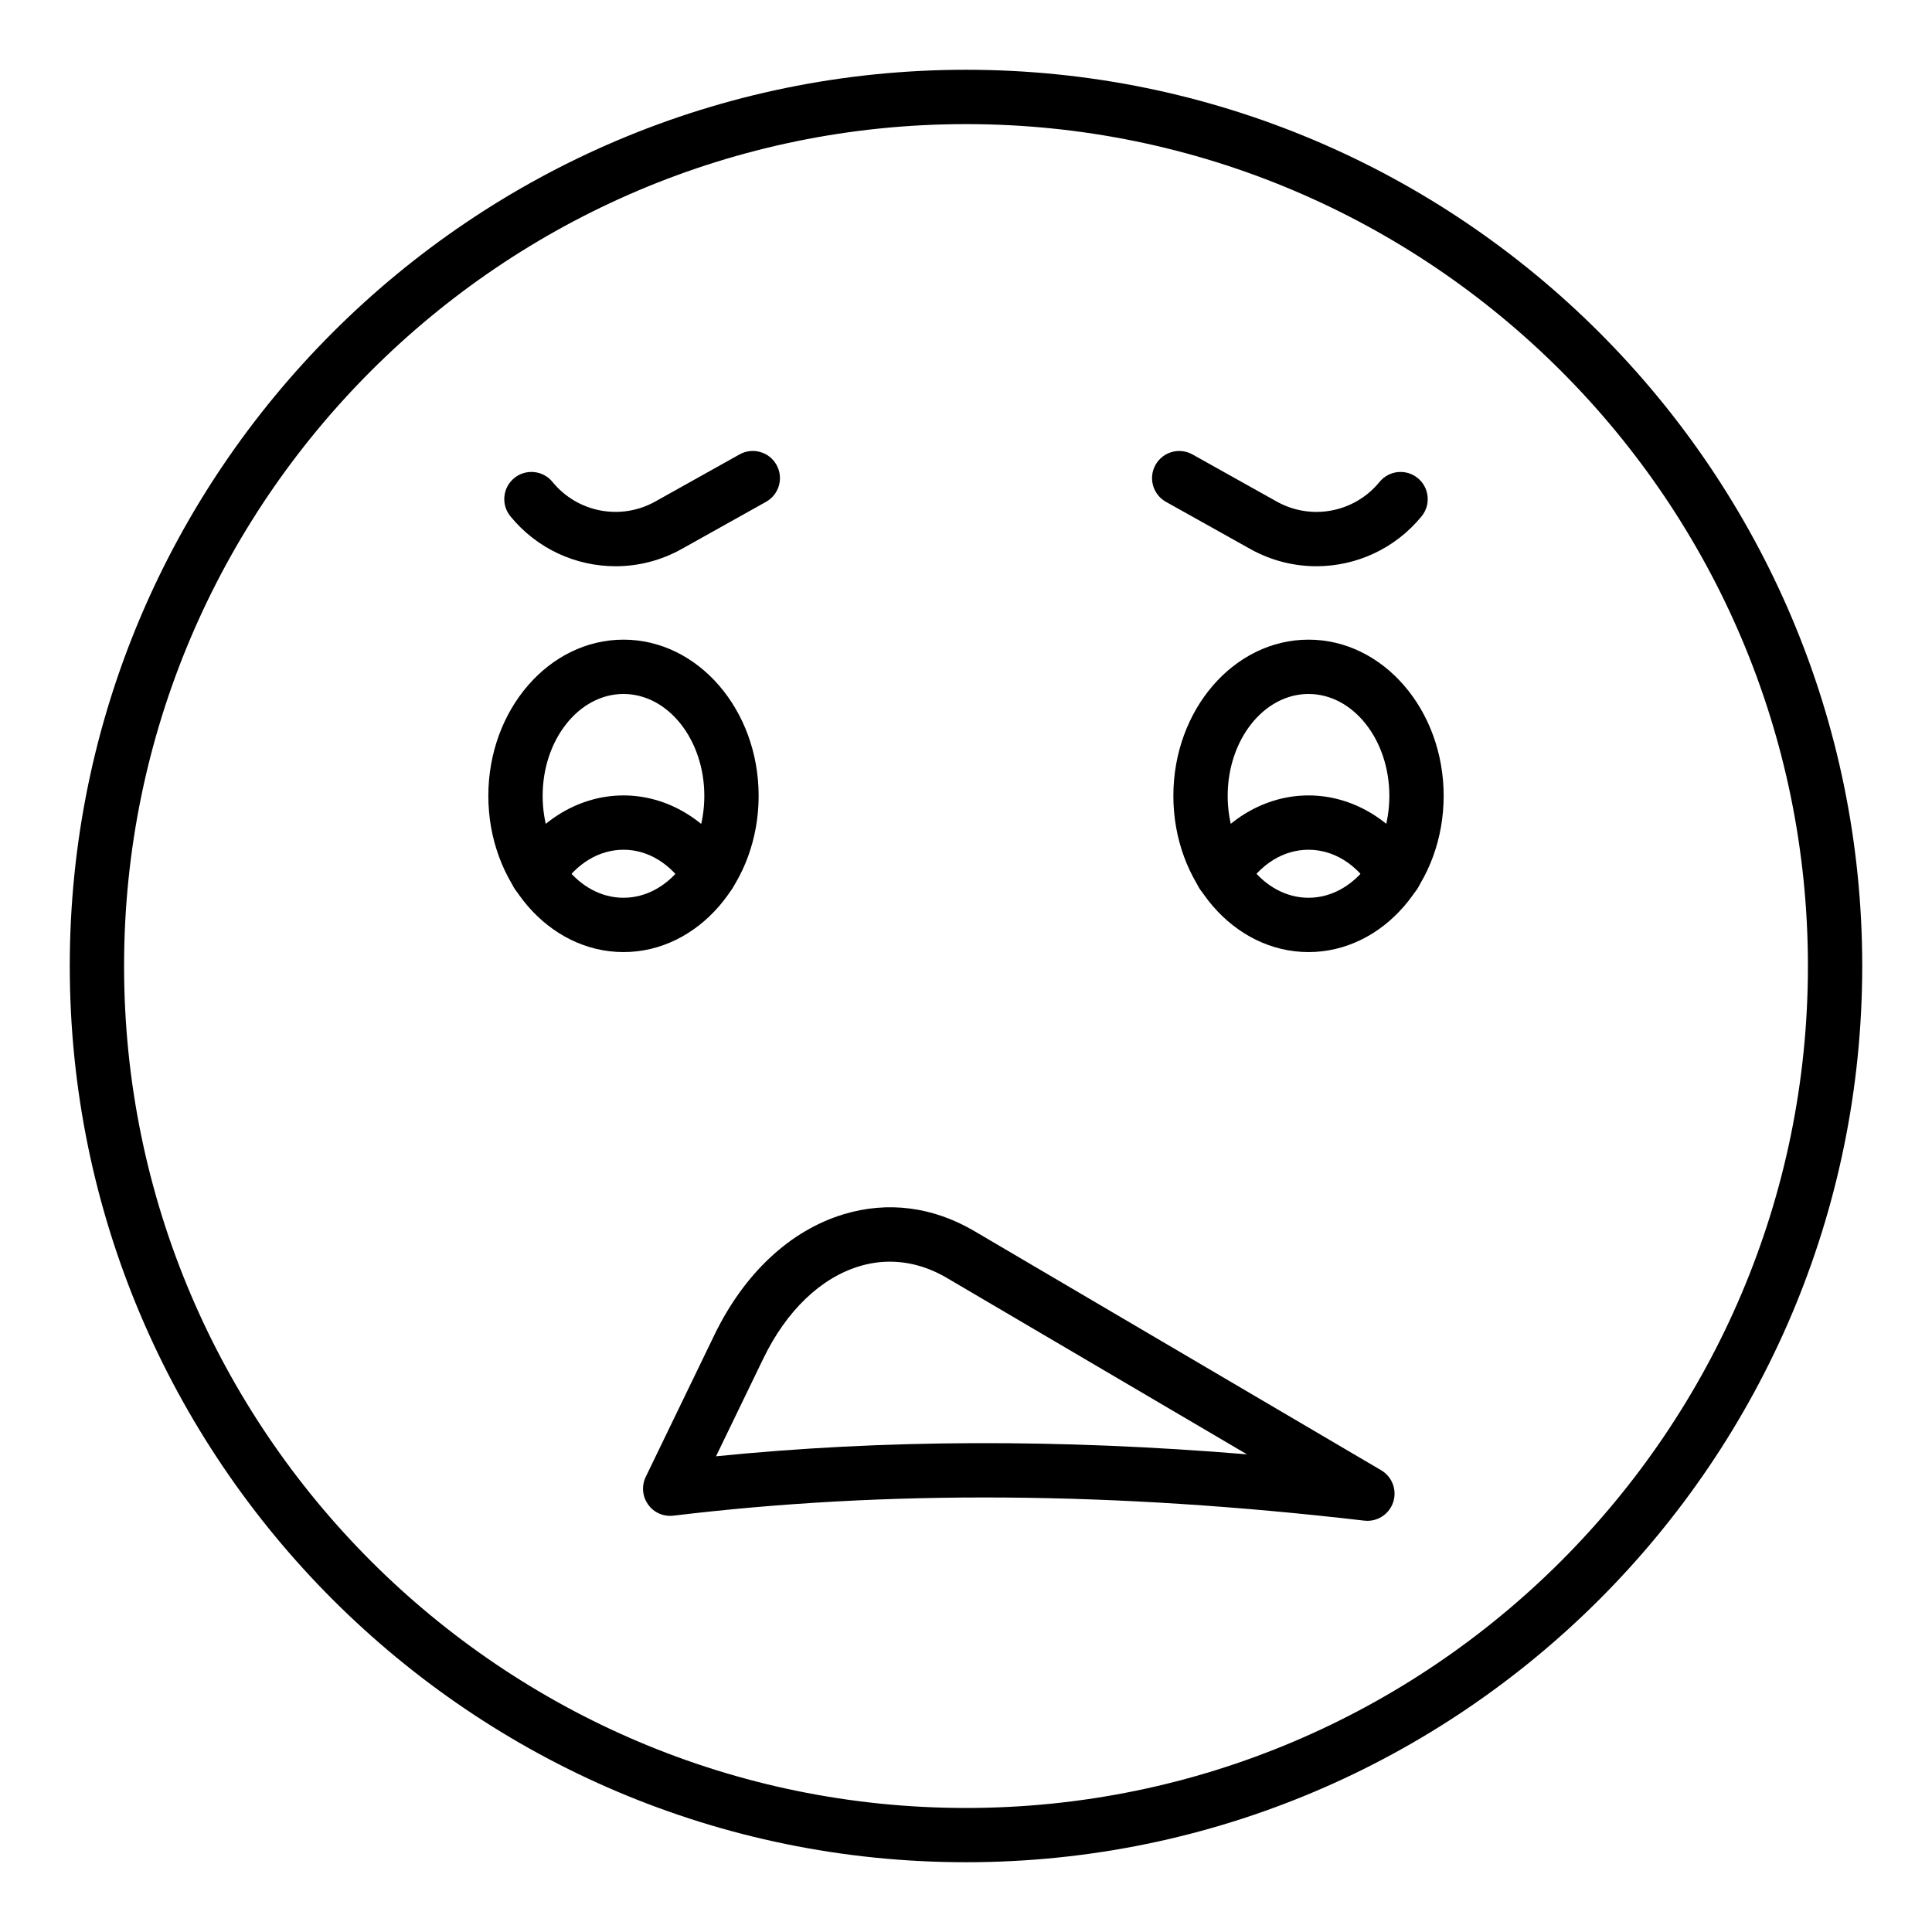
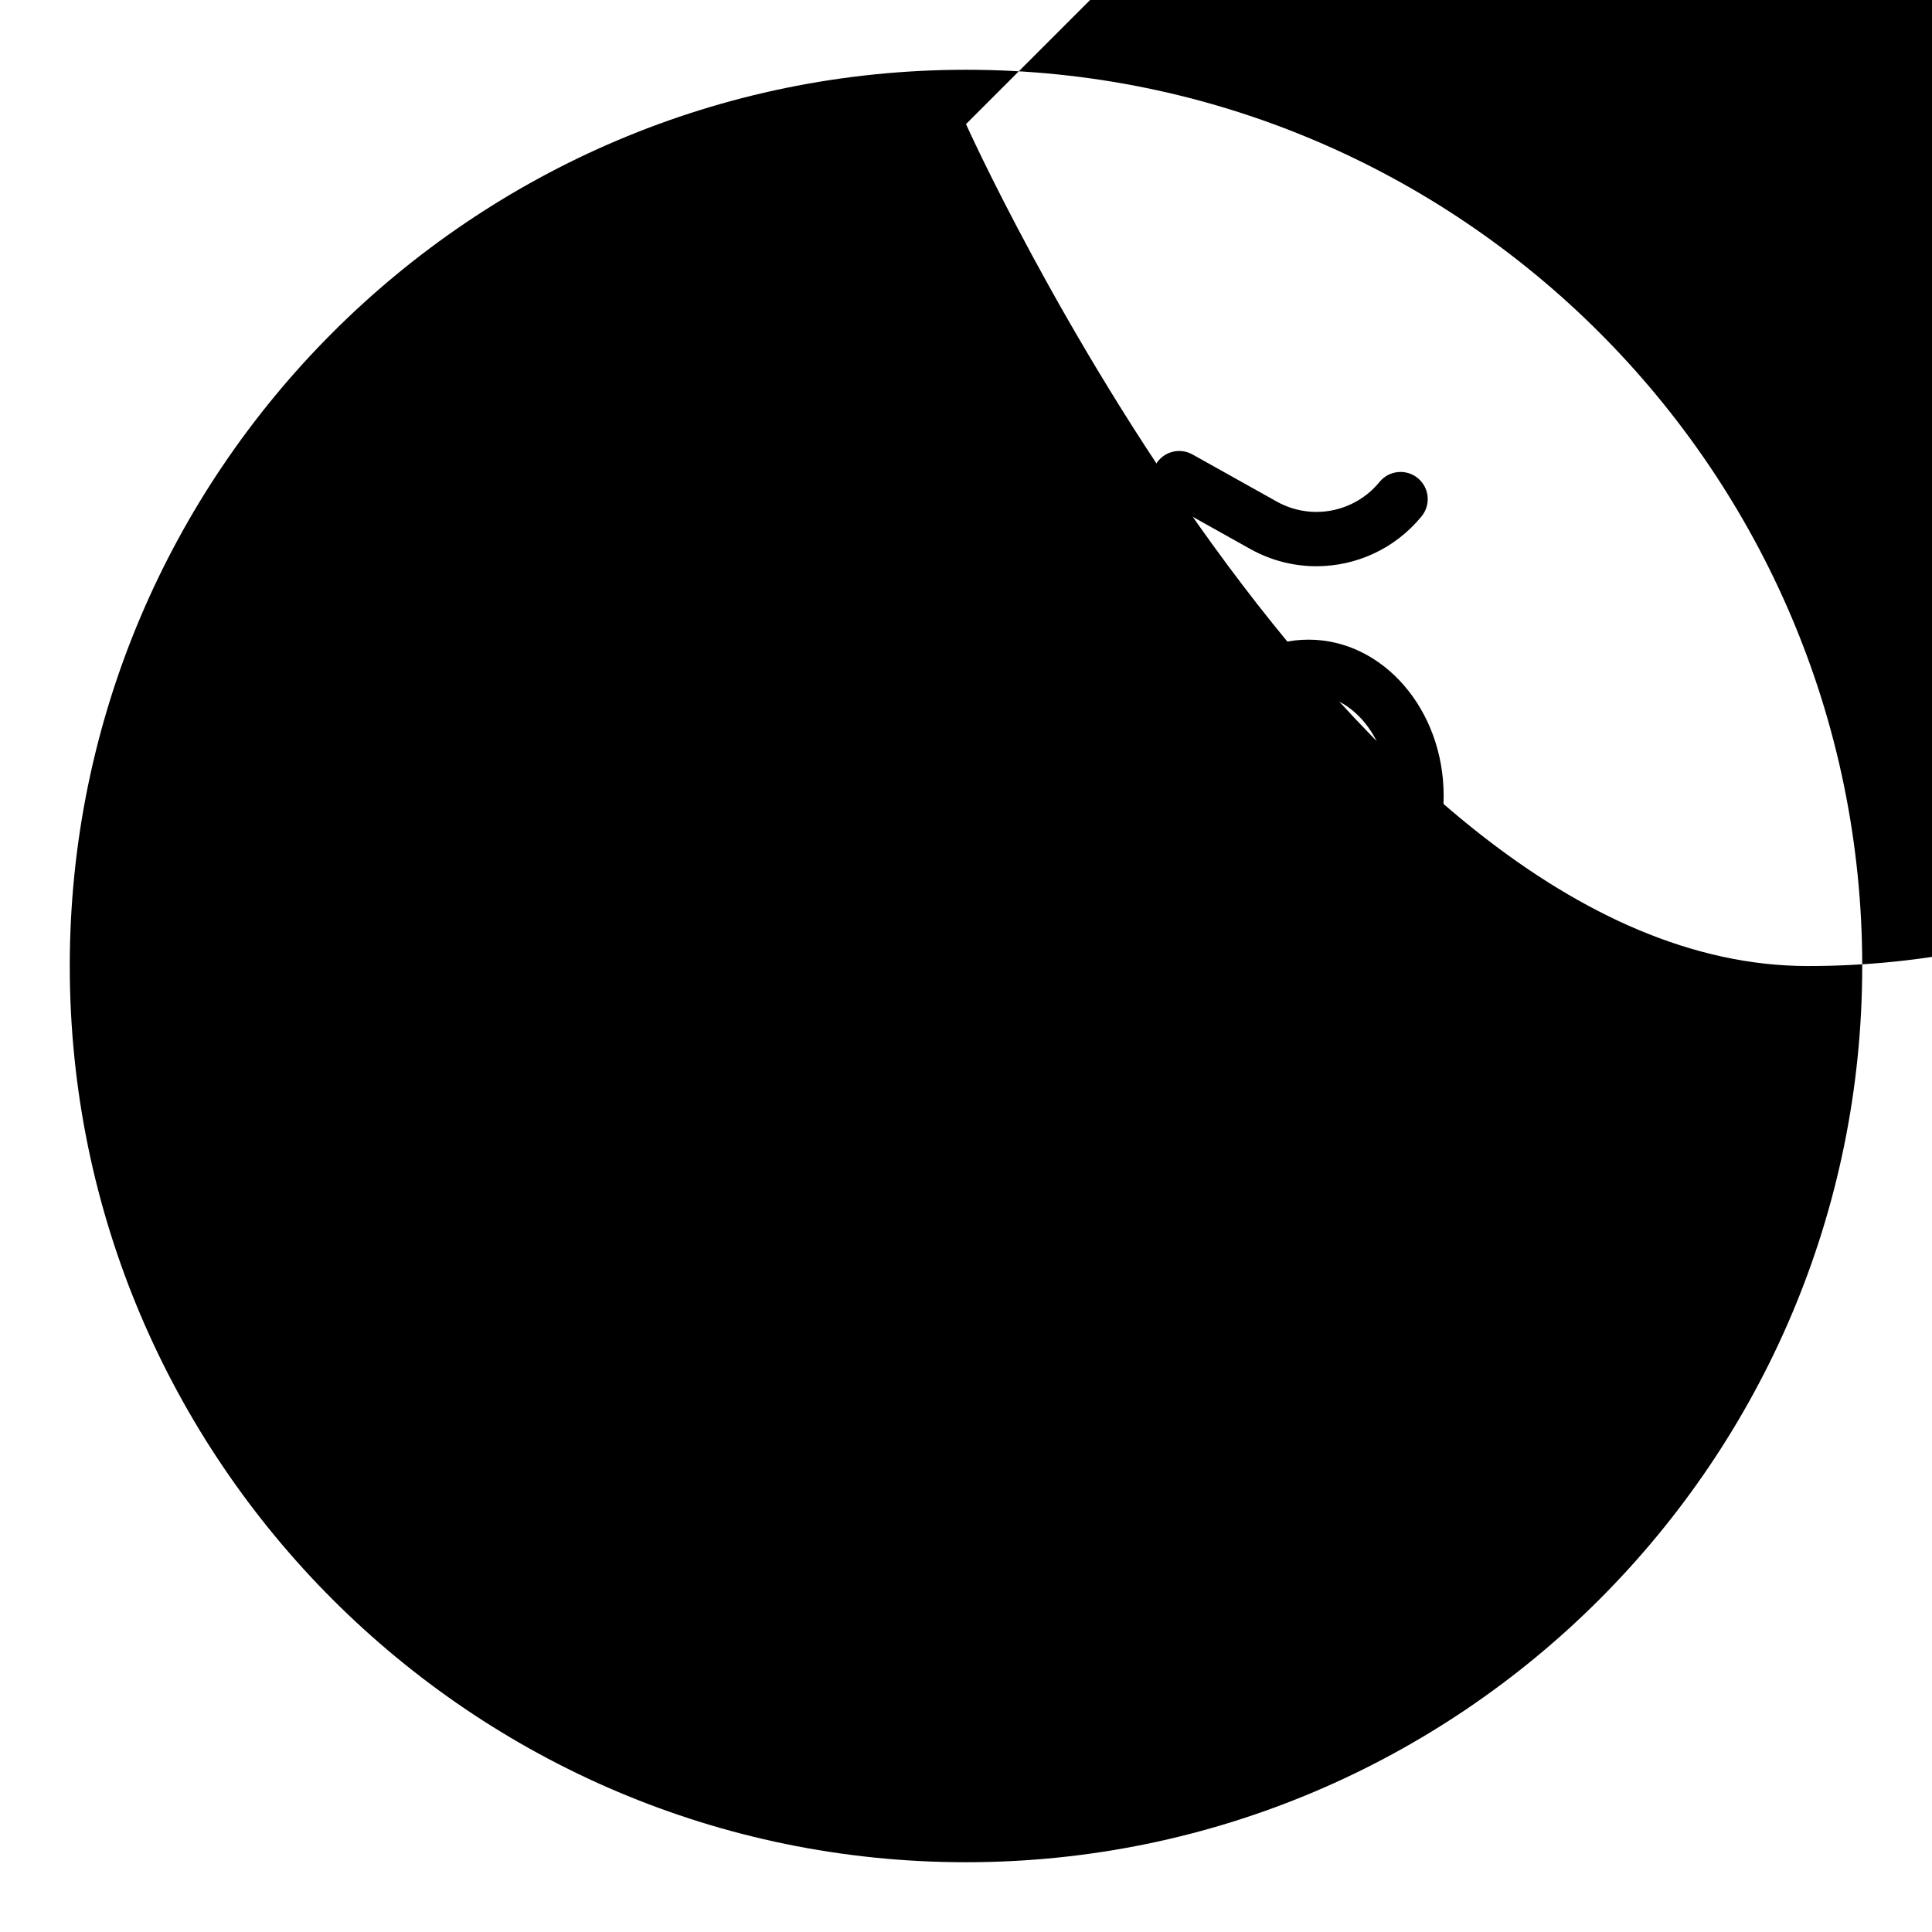
<svg xmlns="http://www.w3.org/2000/svg" fill="#000000" width="800px" height="800px" version="1.1" viewBox="144 144 512 512">
  <g>
-     <path d="m400 637.51c-130.96 0-237.51-106.55-237.51-237.51 0-130.96 106.55-237.51 237.51-237.51s237.51 106.55 237.51 237.51c-0.004 130.96-106.55 237.51-237.51 237.51zm0-460.62c-123.03 0-223.12 100.09-223.12 223.12s100.09 223.12 223.12 223.12c123.03 0 223.12-100.09 223.12-223.12-0.004-123.03-100.09-223.12-223.12-223.12z" />
+     <path d="m400 637.51c-130.96 0-237.51-106.55-237.51-237.51 0-130.96 106.55-237.51 237.51-237.51s237.51 106.55 237.51 237.51c-0.004 130.96-106.55 237.51-237.51 237.51zm0-460.62s100.09 223.12 223.12 223.12c123.03 0 223.12-100.09 223.12-223.12-0.004-123.03-100.09-223.12-223.12-223.12z" />
    <path d="m490.77 396.31c-19.75 0-35.816-18.57-35.816-41.398s16.066-41.398 35.816-41.398 35.816 18.57 35.816 41.398-16.066 41.398-35.816 41.398zm0-68.402c-11.816 0-21.422 12.113-21.422 27.004s9.609 27.004 21.422 27.004c11.816 0 21.422-12.113 21.422-27.004 0-14.887-9.605-27.004-21.422-27.004z" />
    <path d="m309.23 396.31c-19.75 0-35.816-18.57-35.816-41.398s16.066-41.398 35.816-41.398 35.816 18.57 35.816 41.398c0.004 22.828-16.066 41.398-35.816 41.398zm0-68.402c-11.816 0-21.422 12.113-21.422 27.004s9.609 27.004 21.422 27.004c11.816 0 21.422-12.113 21.422-27.004 0.004-14.887-9.605-27.004-21.422-27.004z" />
-     <path d="m467.95 382.79c-1.309 0-2.621-0.355-3.809-1.098-3.375-2.109-4.394-6.551-2.285-9.918 6.656-10.633 17.465-16.98 28.914-16.98 11.441 0 22.254 6.348 28.914 16.977 2.109 3.367 1.09 7.809-2.277 9.922-3.367 2.106-7.816 1.09-9.926-2.277-4.07-6.5-10.164-10.227-16.715-10.227-6.559 0-12.645 3.727-16.715 10.223-1.355 2.18-3.703 3.375-6.102 3.379z" />
    <path d="m332 382.79c-2.398 0-4.746-1.199-6.109-3.379-4.07-6.496-10.137-10.223-16.645-10.223-6.551 0-12.645 3.727-16.715 10.227-2.117 3.371-6.551 4.387-9.926 2.277-3.367-2.113-4.387-6.551-2.277-9.922 6.664-10.629 17.473-16.977 28.914-16.977 11.406 0 22.188 6.348 28.844 16.98 2.109 3.367 1.09 7.809-2.285 9.918-1.18 0.742-2.492 1.098-3.801 1.098z" />
    <path d="m492.87 294.06c-5.981 0-12.027-1.492-17.566-4.59l-22.316-12.477c-3.465-1.941-4.711-6.324-2.769-9.793 1.945-3.469 6.324-4.711 9.797-2.769l22.316 12.477c9.137 5.117 20.609 2.941 27.258-5.188 2.504-3.074 7.043-3.547 10.129-1.02 3.078 2.516 3.535 7.047 1.02 10.125-7.047 8.625-17.359 13.234-27.867 13.234z" />
    <path d="m307.13 294.06c-10.508 0-20.82-4.606-27.867-13.238-2.516-3.078-2.059-7.613 1.02-10.129 3.078-2.523 7.617-2.051 10.129 1.02 6.641 8.129 18.098 10.309 27.258 5.188l22.316-12.477c3.473-1.941 7.859-0.699 9.797 2.769 1.941 3.469 0.695 7.856-2.769 9.793l-22.316 12.477c-5.539 3.102-11.586 4.598-17.566 4.598z" />
    <path d="m506.38 547.03c-0.281 0-0.555-0.016-0.836-0.047-66.457-7.723-126.34-8.152-183.08-1.316-2.68 0.301-5.195-0.824-6.711-2.965-1.531-2.141-1.77-4.945-0.625-7.316l18.176-37.574c7.906-16.344 20.066-27.711 34.234-32.008 11.695-3.547 23.672-2.016 34.645 4.43l107.84 63.395c2.93 1.723 4.258 5.266 3.176 8.492-0.988 2.957-3.758 4.91-6.816 4.91zm-126.55-68.672c-2.715 0-5.426 0.402-8.117 1.219-10.277 3.117-19.316 11.816-25.449 24.5l-12.512 25.855c44.422-4.469 90.809-4.641 140.71-0.52l-79.57-46.773c-4.836-2.84-9.941-4.281-15.059-4.281z" />
  </g>
</svg>